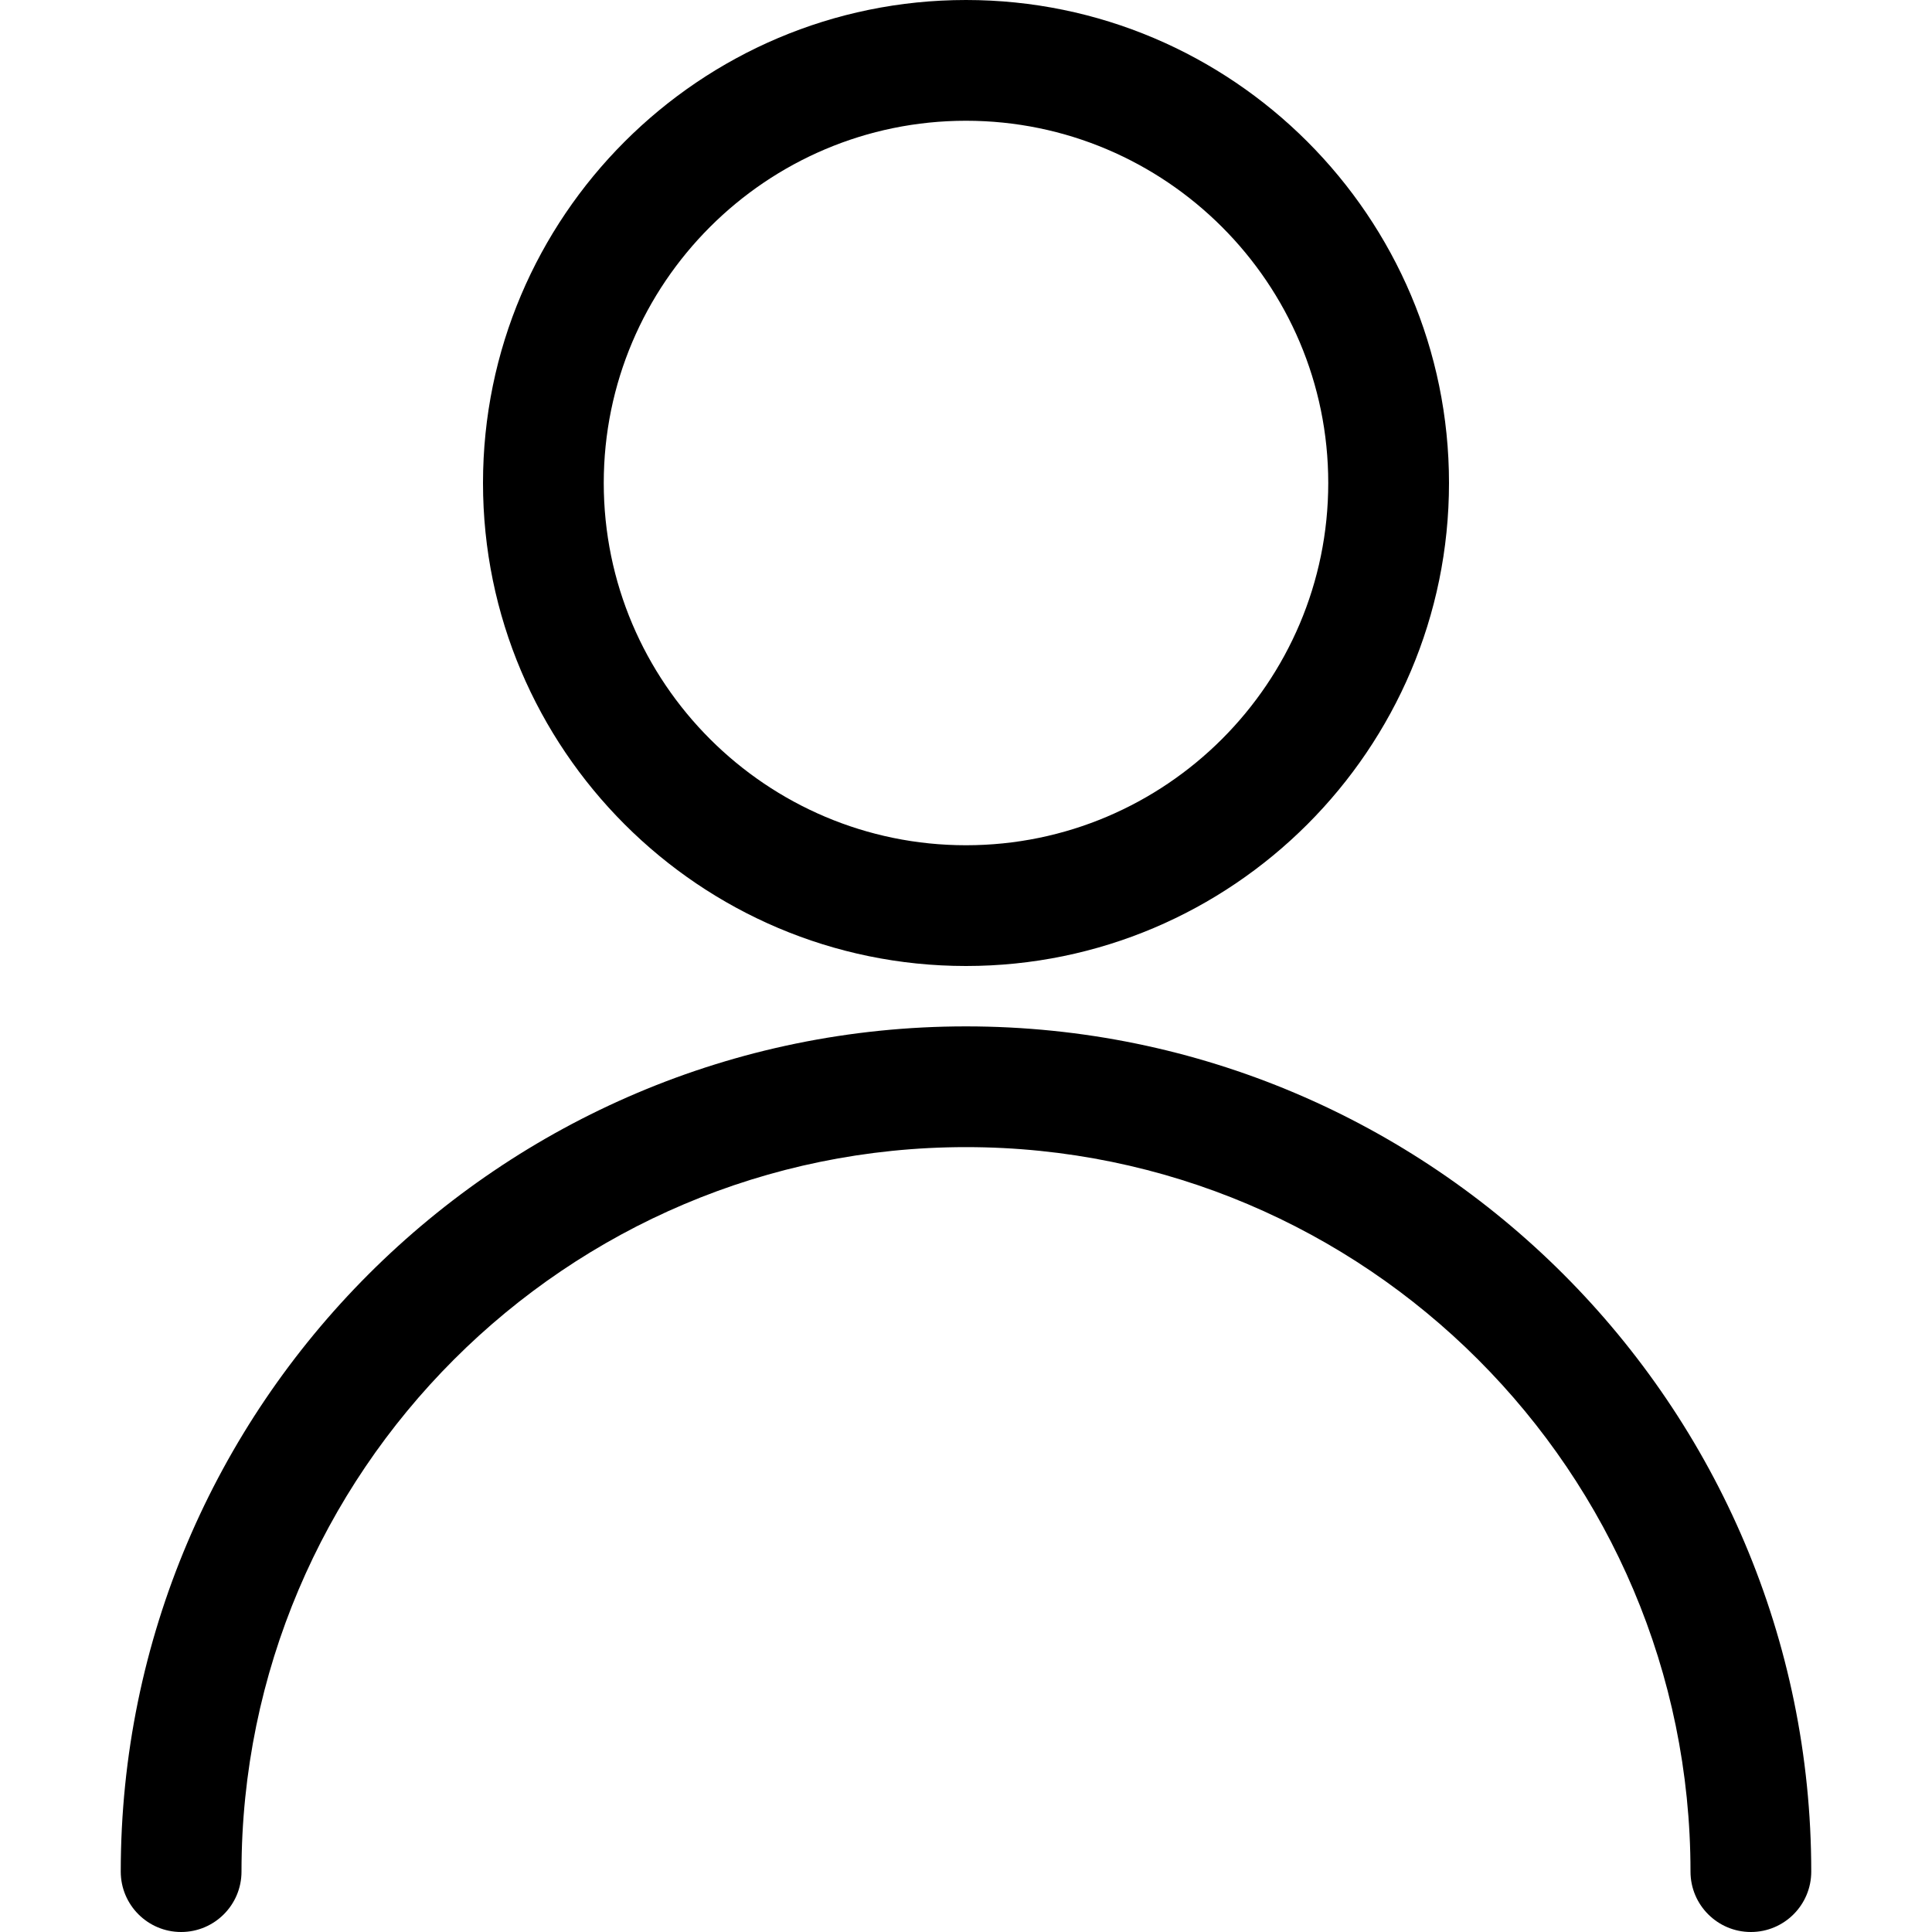
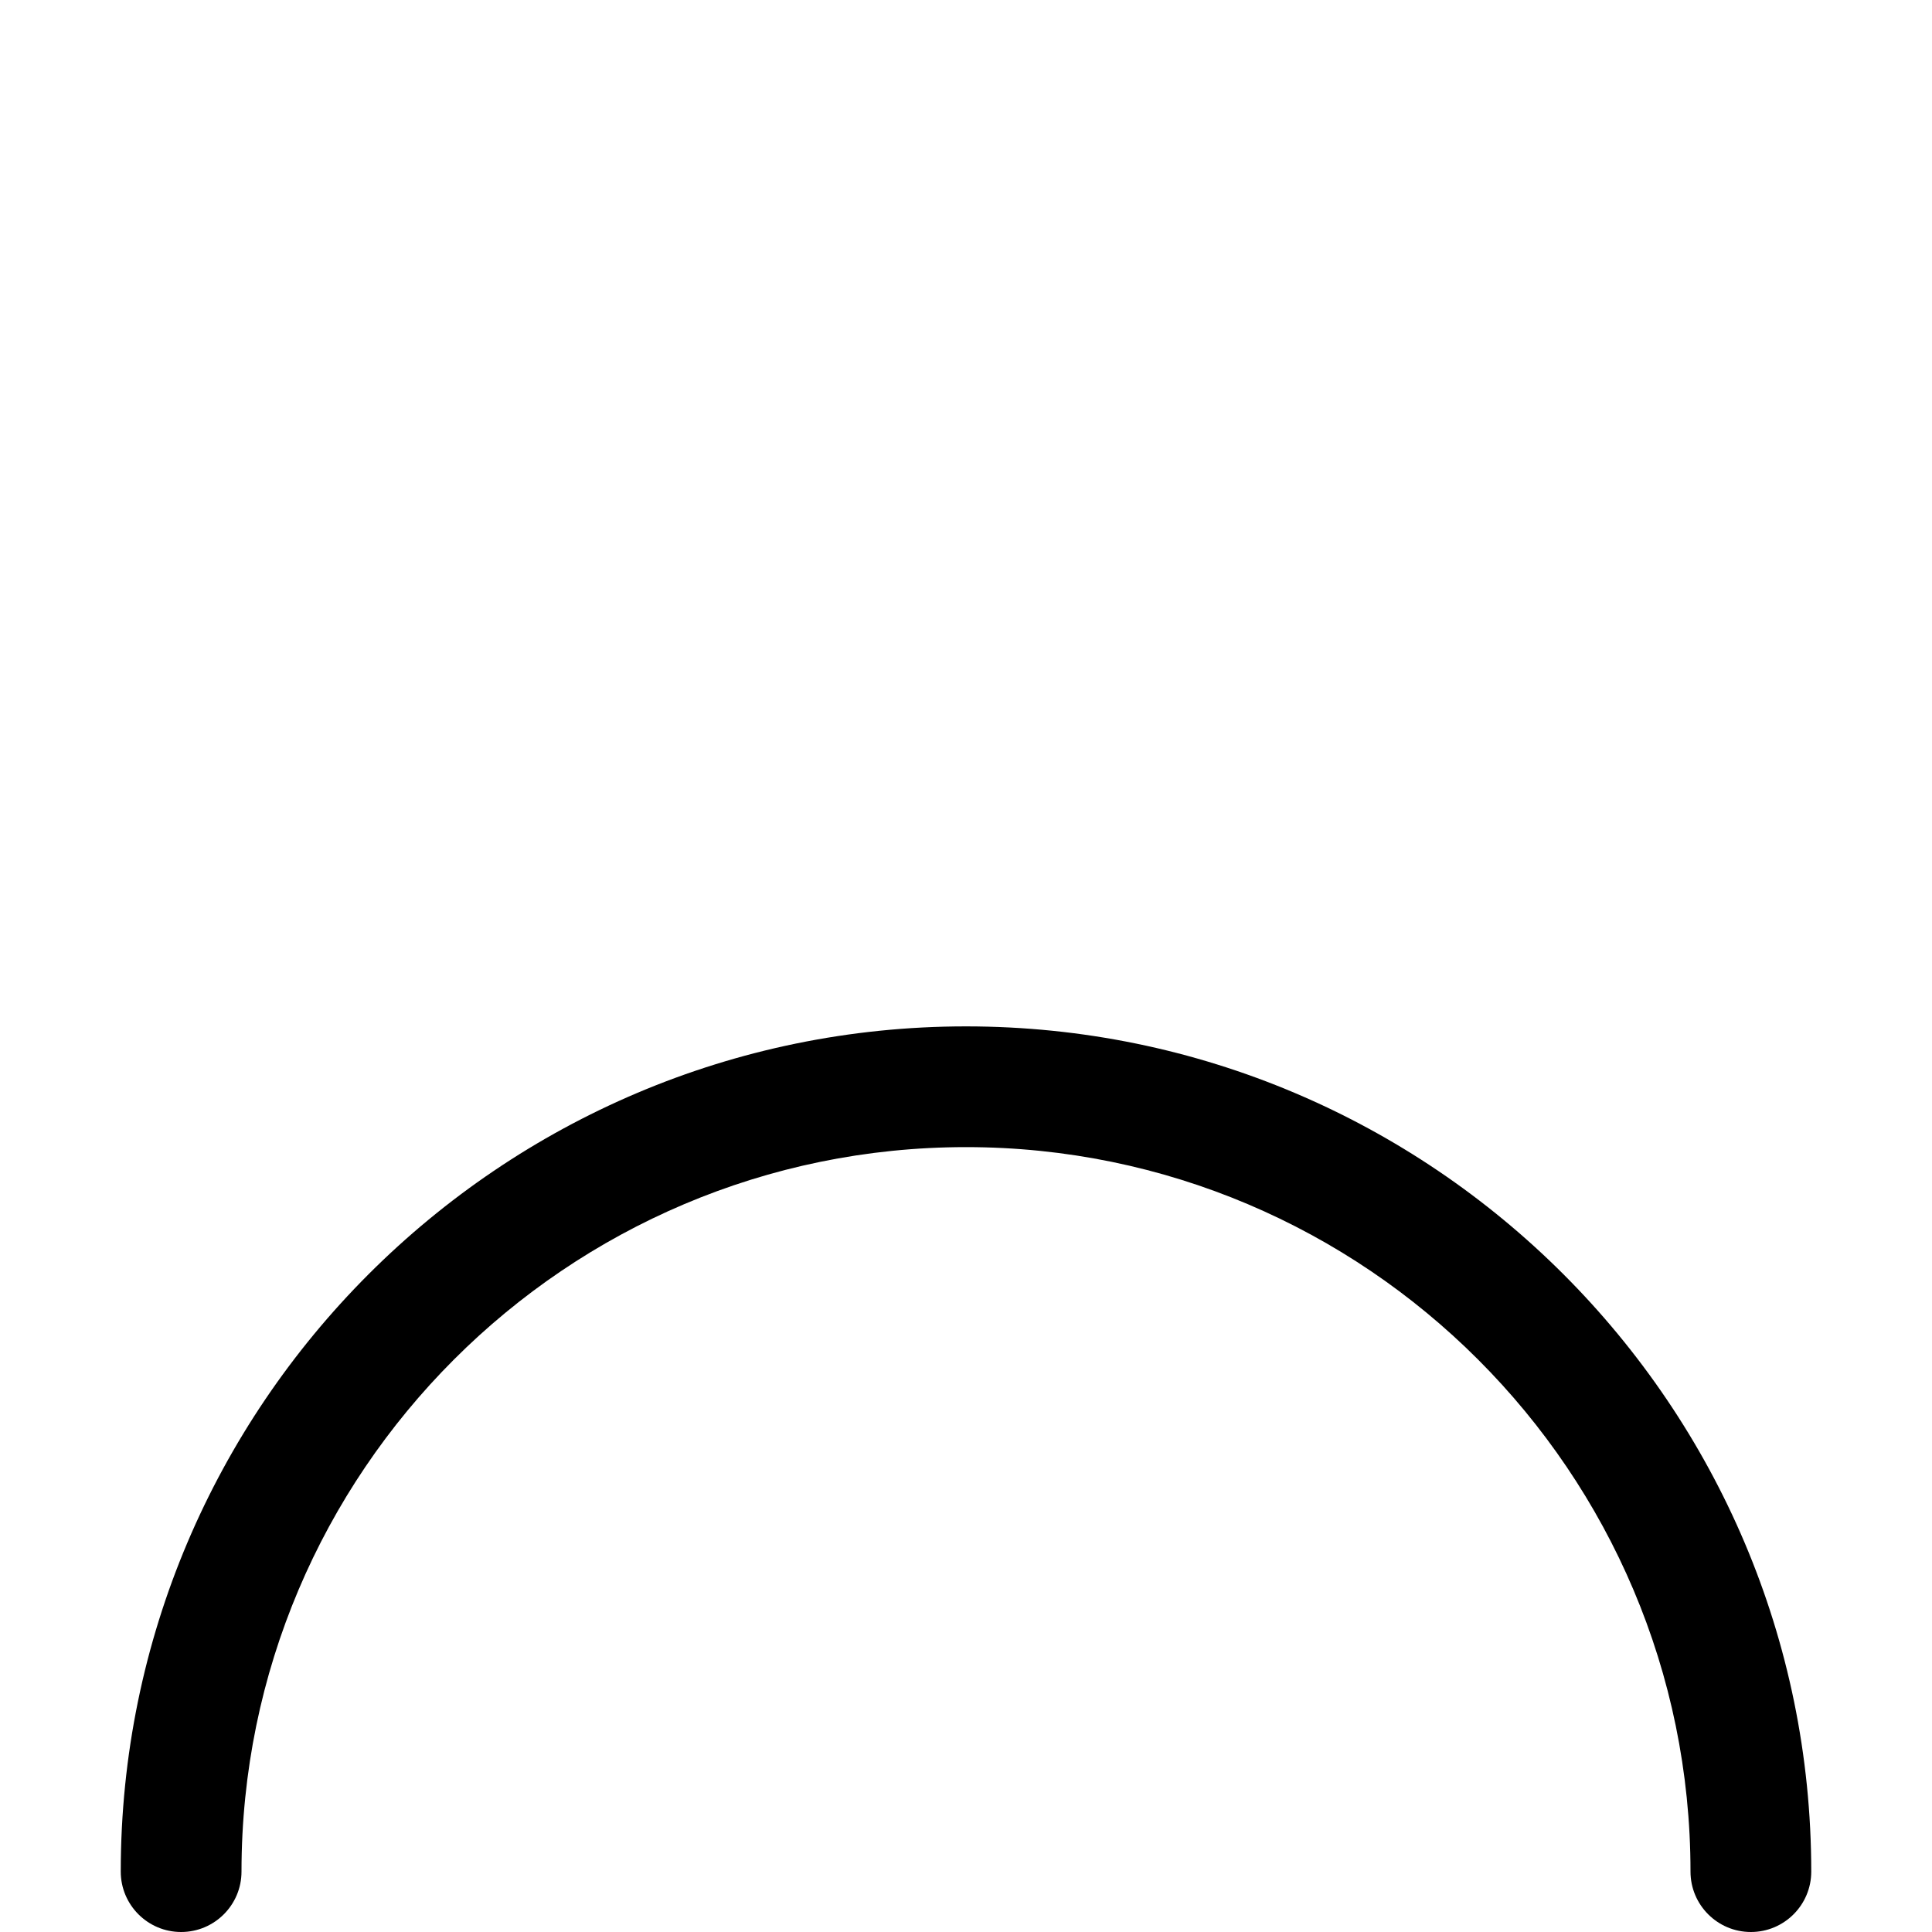
<svg xmlns="http://www.w3.org/2000/svg" width="150" height="150" viewBox="0 0 150 150" fill="none">
-   <path d="M75 75C54.325 75 37.5 58.175 37.5 37.5C37.5 16.825 54.325 0 75 0C95.675 0 112.5 16.825 112.5 37.5C112.5 58.175 95.675 75 75 75ZM75 9.375C59.494 9.375 46.875 21.994 46.875 37.5C46.875 53.006 59.494 65.625 75 65.625C90.506 65.625 103.125 53.006 103.125 37.5C103.125 21.994 90.506 9.375 75 9.375Z" fill="black" />
  <path d="M135.938 150C133.35 150 131.25 147.9 131.25 145.312C131.25 114.294 106.019 89.062 75 89.062C43.981 89.062 18.75 114.294 18.75 145.312C18.75 147.9 16.65 150 14.062 150C11.475 150 9.375 147.9 9.375 145.312C9.375 109.125 38.812 79.688 75 79.688C111.187 79.688 140.625 109.125 140.625 145.312C140.625 147.9 138.525 150 135.938 150Z" fill="black" />
</svg>